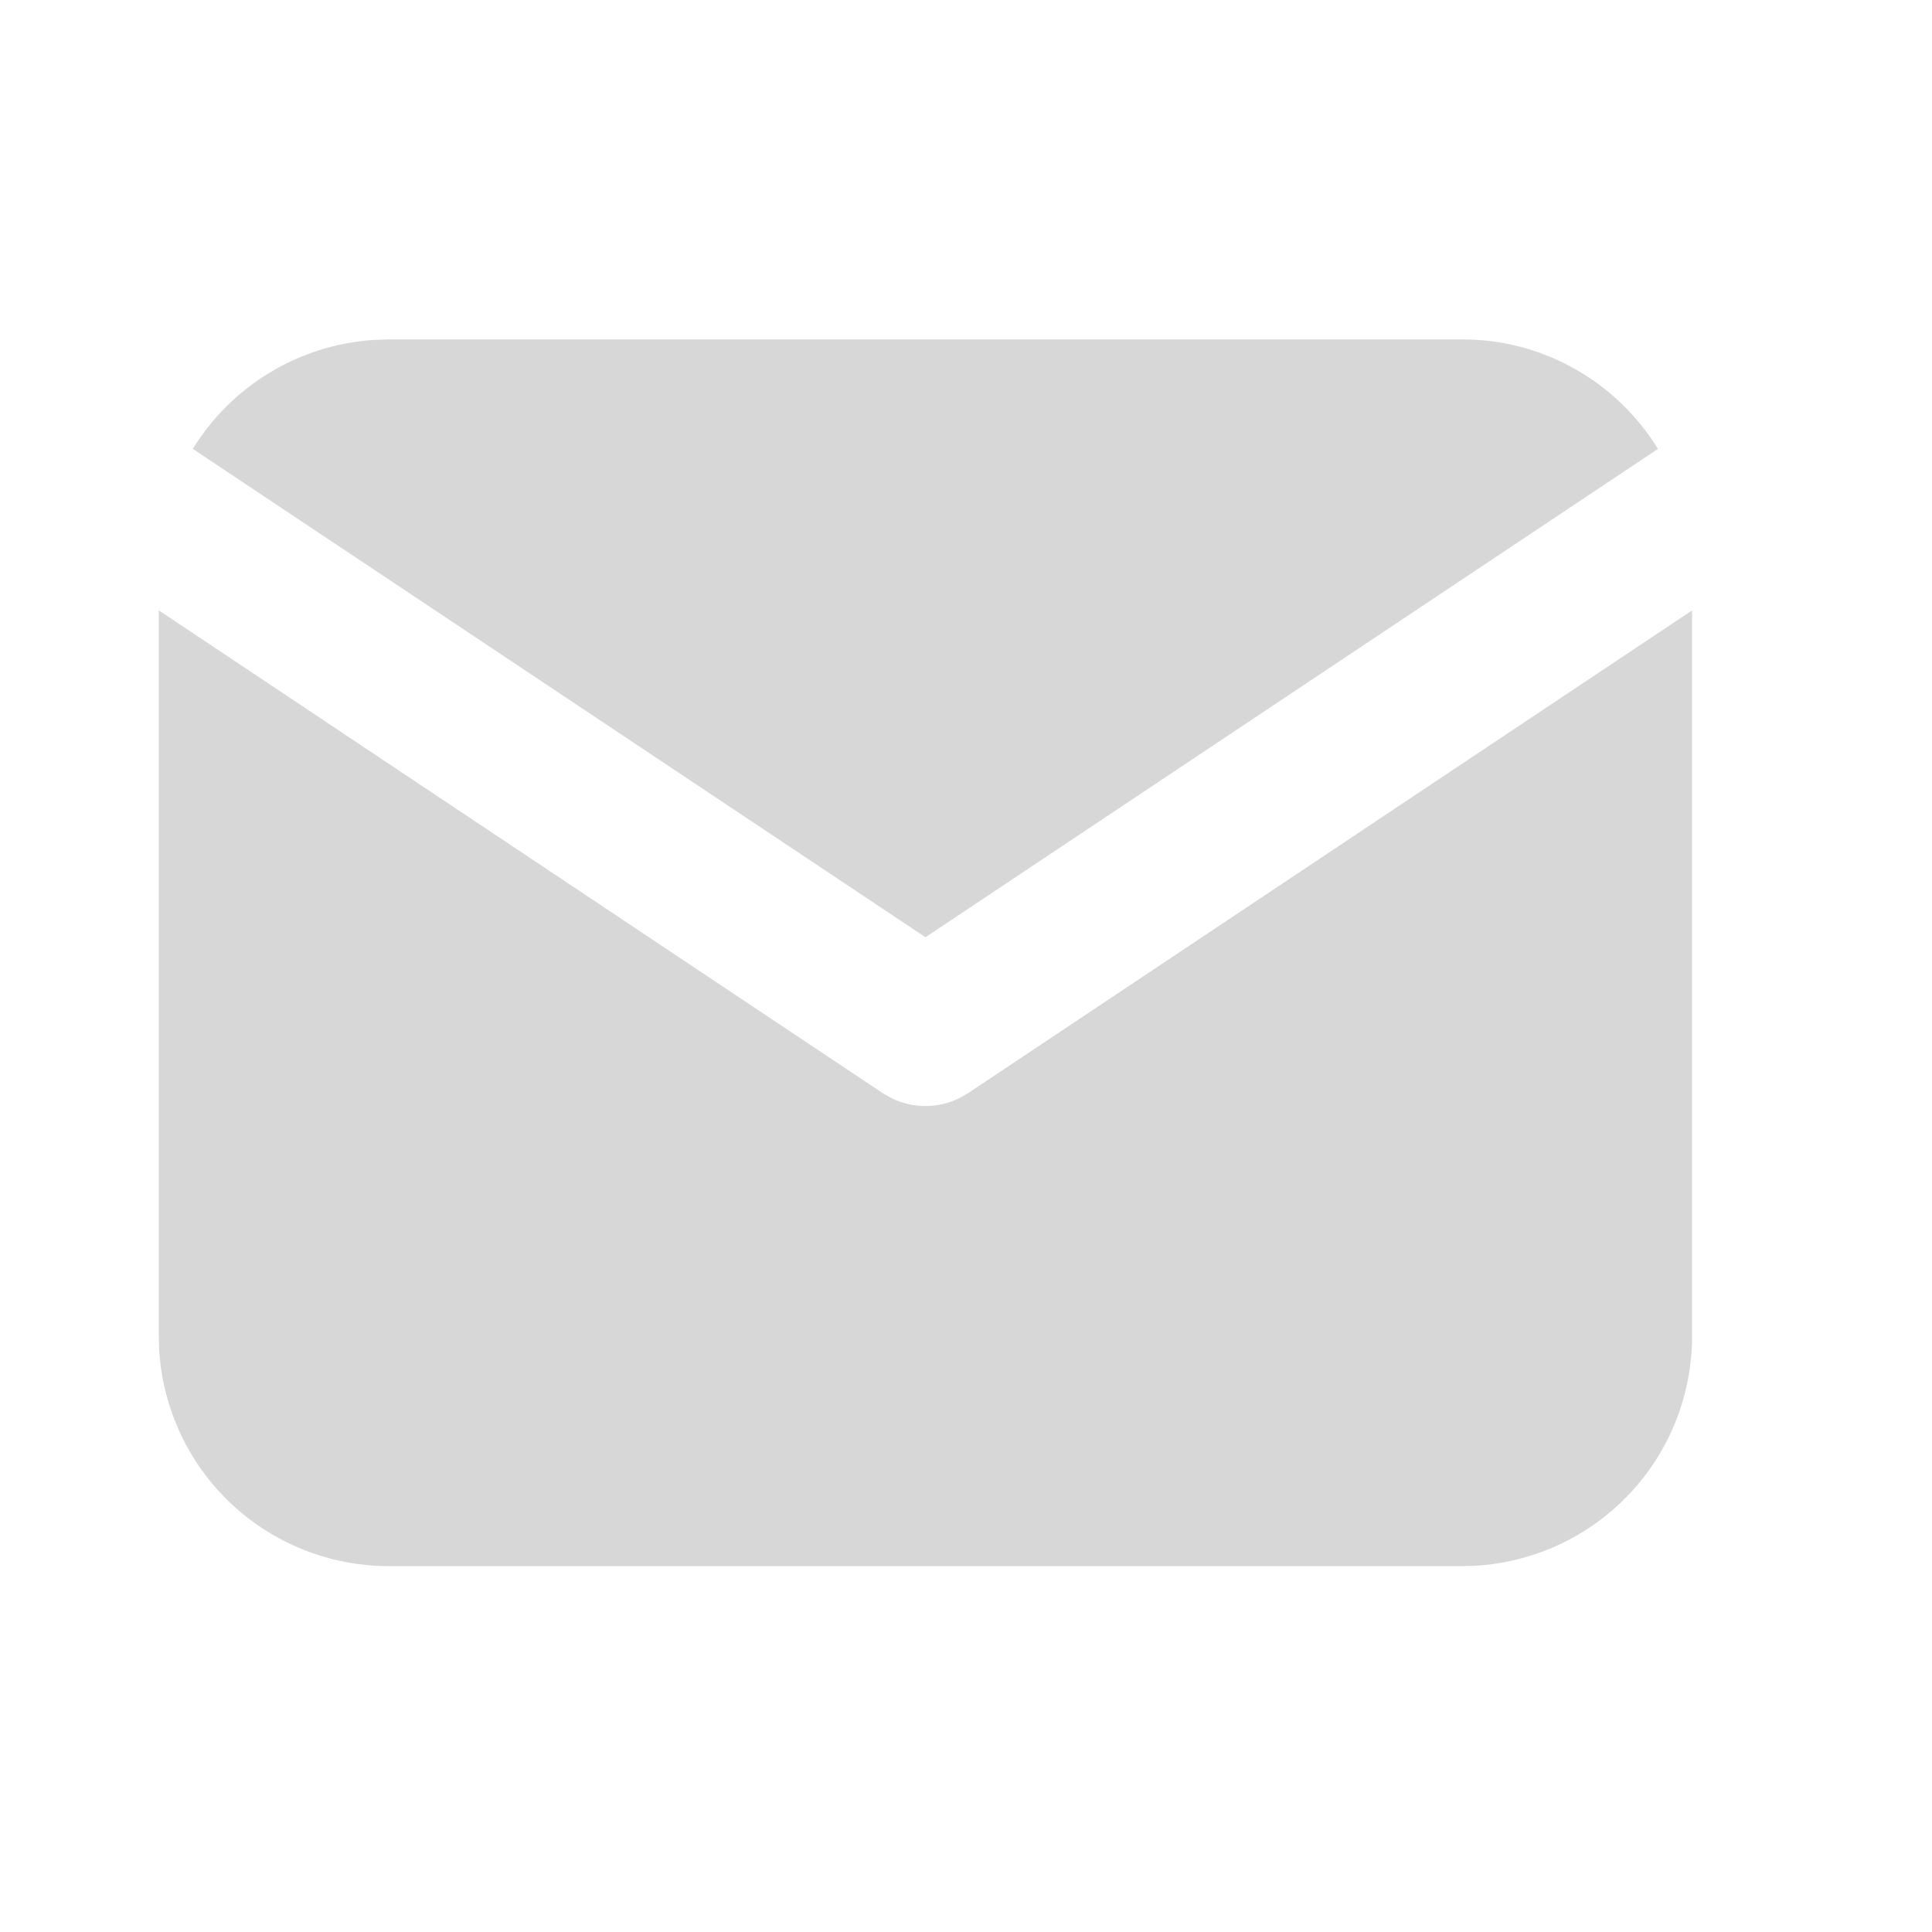
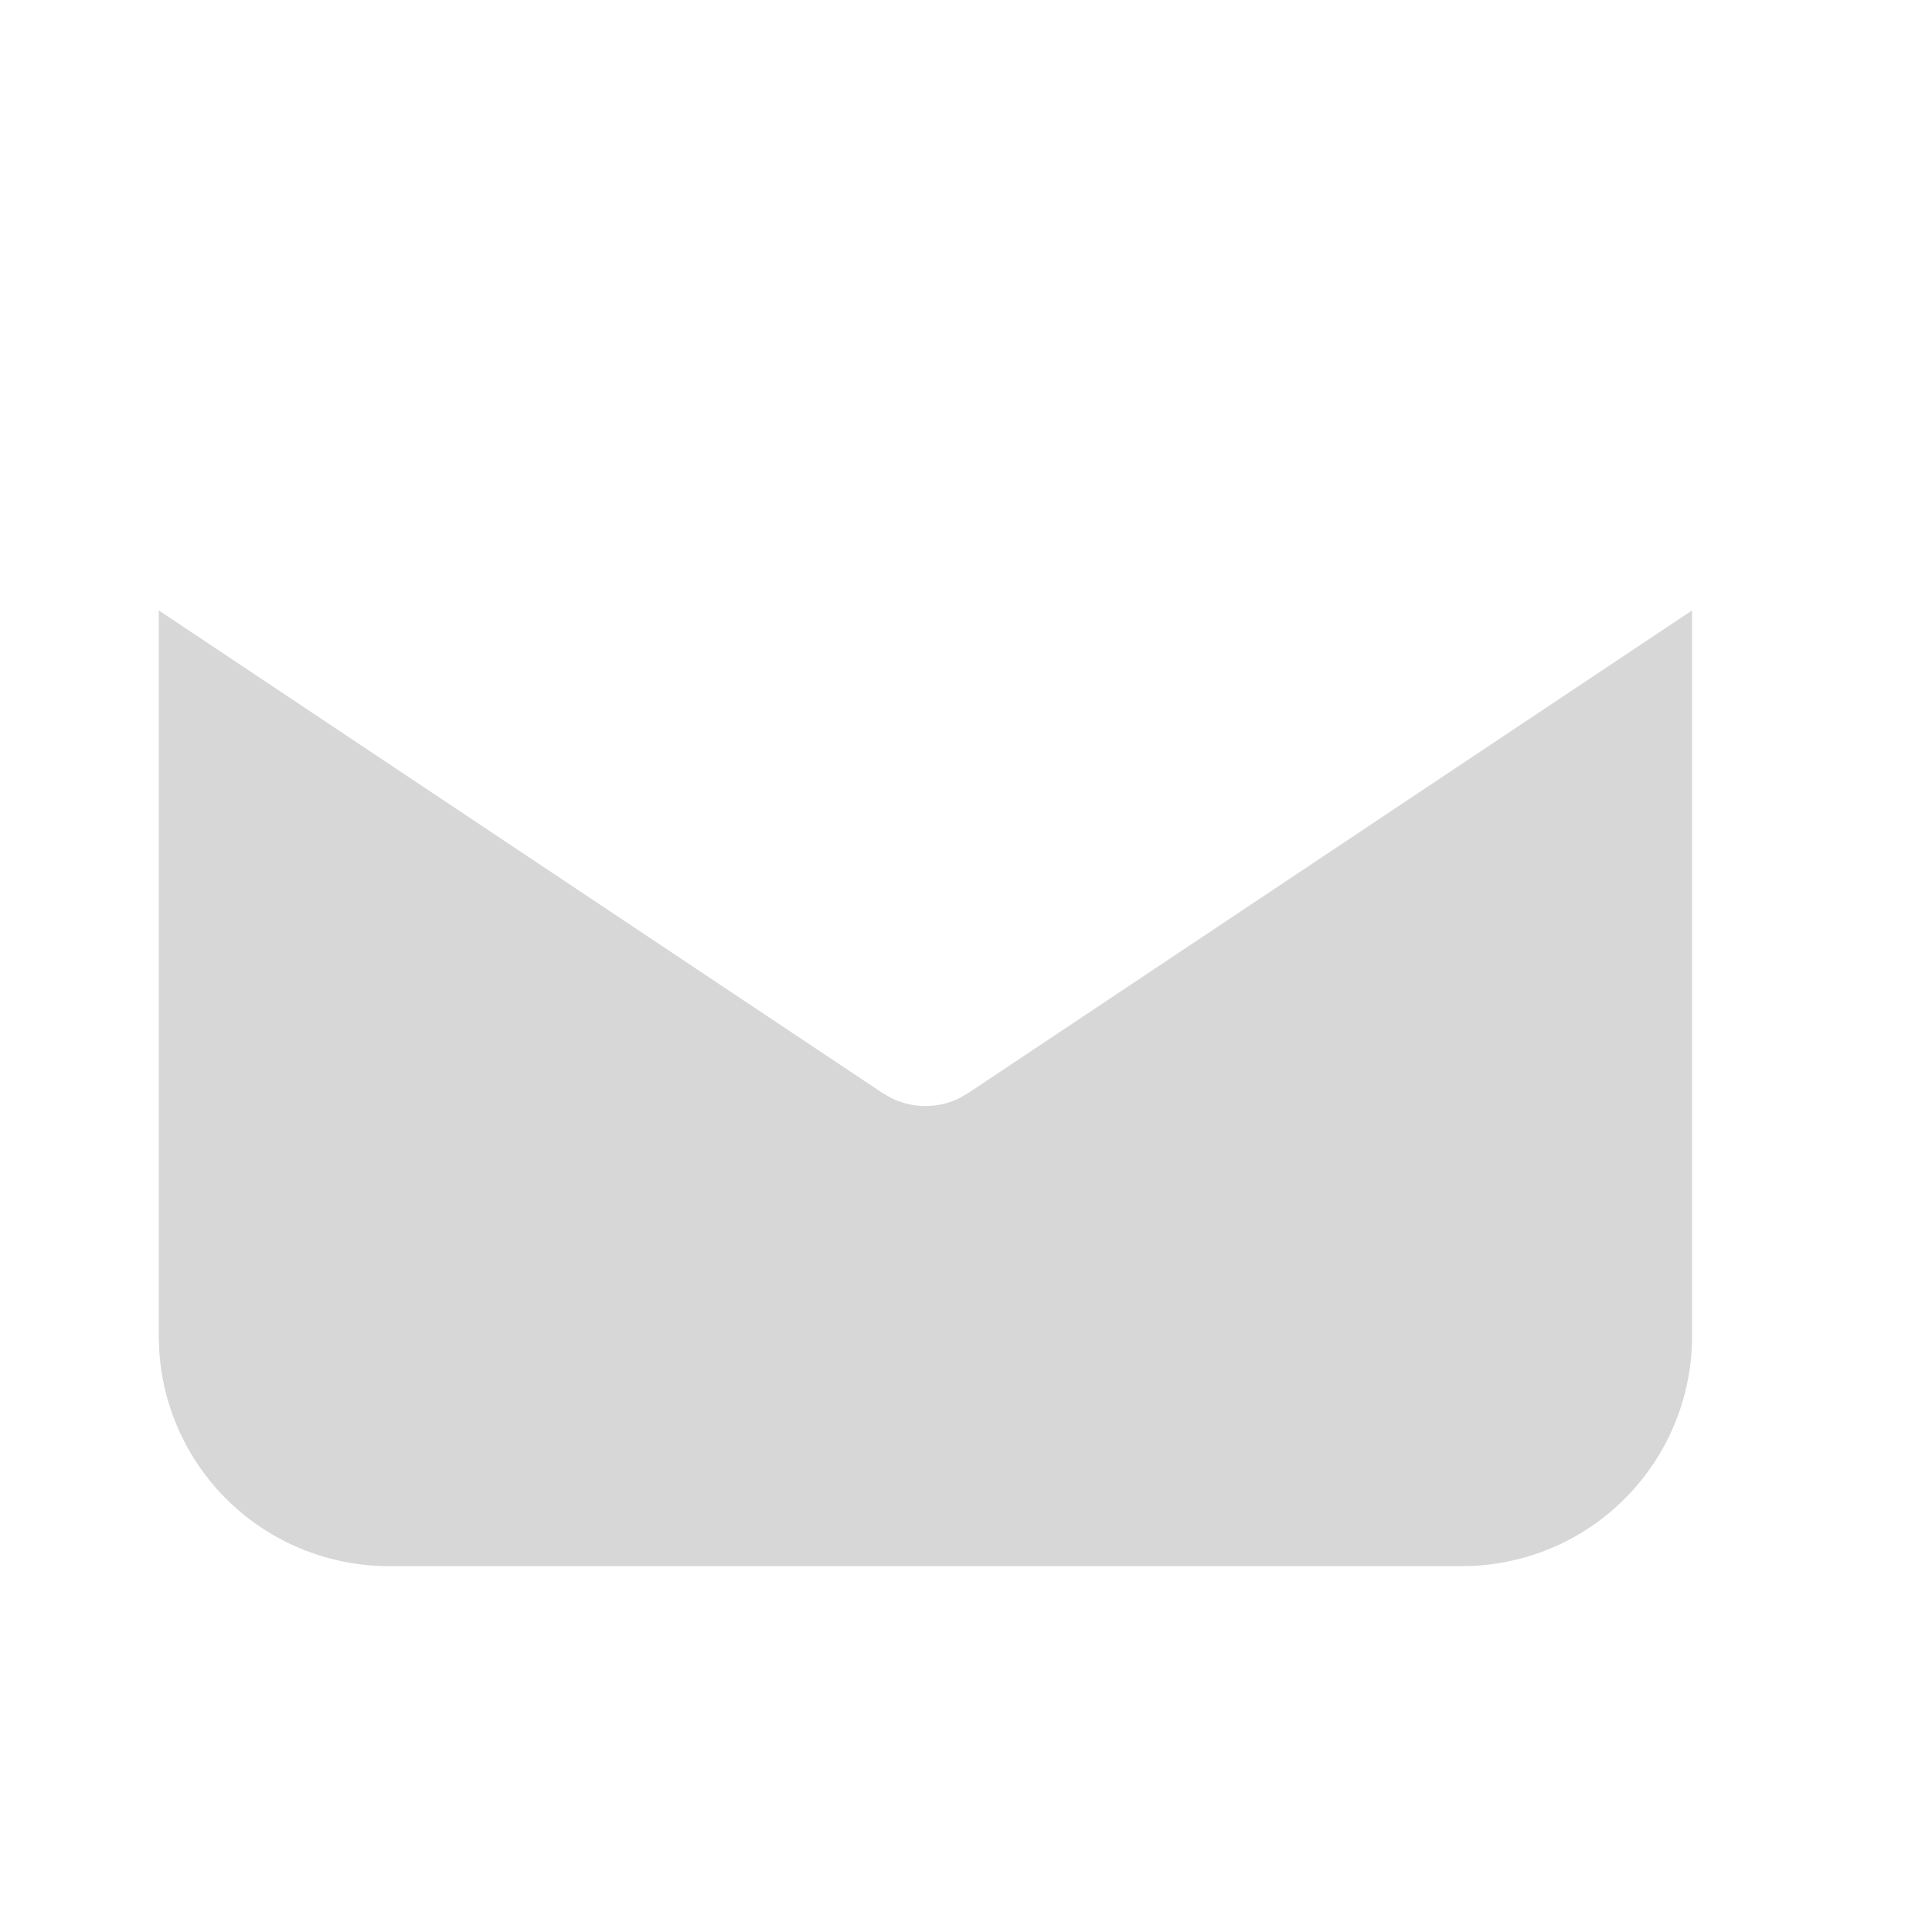
<svg xmlns="http://www.w3.org/2000/svg" width="21" height="21" viewBox="0 0 21 21" fill="none">
  <g opacity="0.16" clip-path="url(#clip0_53_465)">
    <path d="M18.392 6.635V14.523C18.392 15.16 18.149 15.774 17.711 16.238C17.274 16.702 16.675 16.981 16.039 17.019L15.892 17.023H4.226C3.588 17.023 2.974 16.779 2.51 16.342C2.046 15.904 1.767 15.306 1.73 14.669L1.726 14.523V6.635L9.596 11.883L9.693 11.938C9.807 11.993 9.932 12.022 10.059 12.022C10.186 12.022 10.311 11.993 10.425 11.938L10.521 11.883L18.392 6.635Z" fill="black" />
-     <path d="M15.892 3.689C16.792 3.689 17.581 4.164 18.021 4.879L10.059 10.187L2.096 4.879C2.305 4.539 2.592 4.255 2.934 4.049C3.275 3.843 3.66 3.722 4.058 3.695L4.226 3.689H15.892Z" fill="black" />
  </g>
  <defs>
    <clipPath id="clip0_53_465">
      <rect width="20" height="20" fill="white" transform="translate(0.059 0.356)" />
    </clipPath>
  </defs>
</svg>